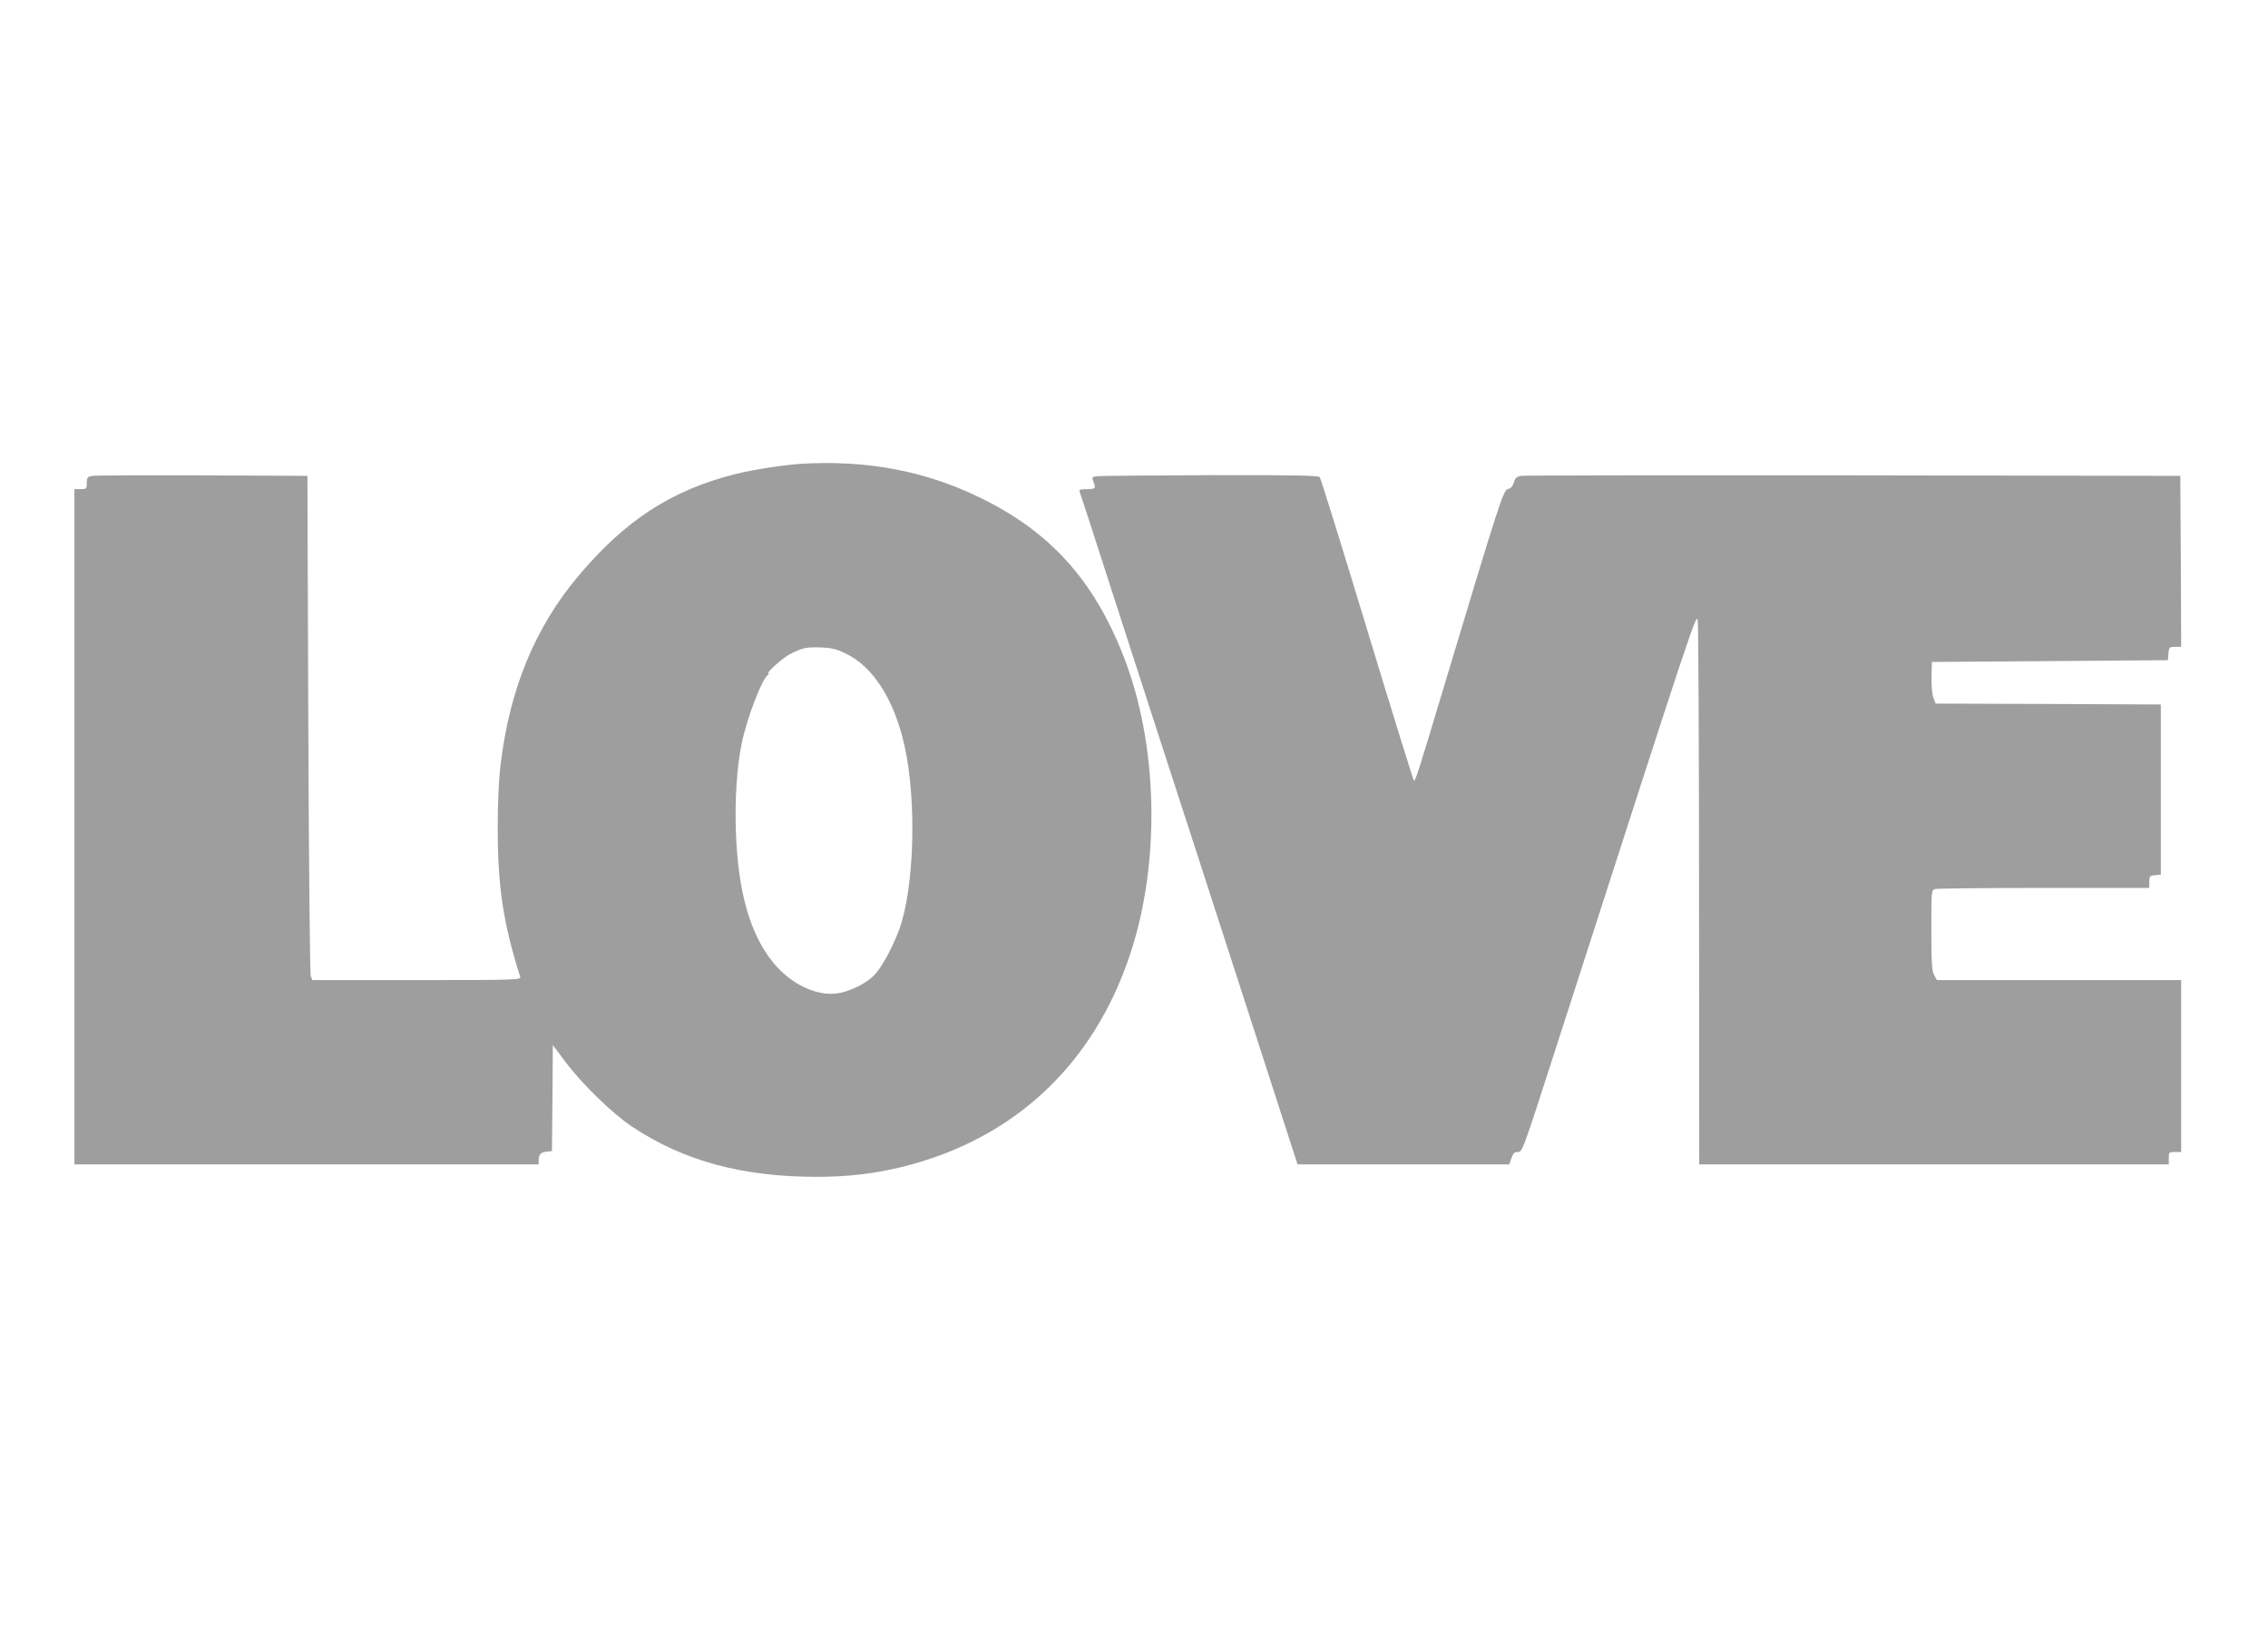
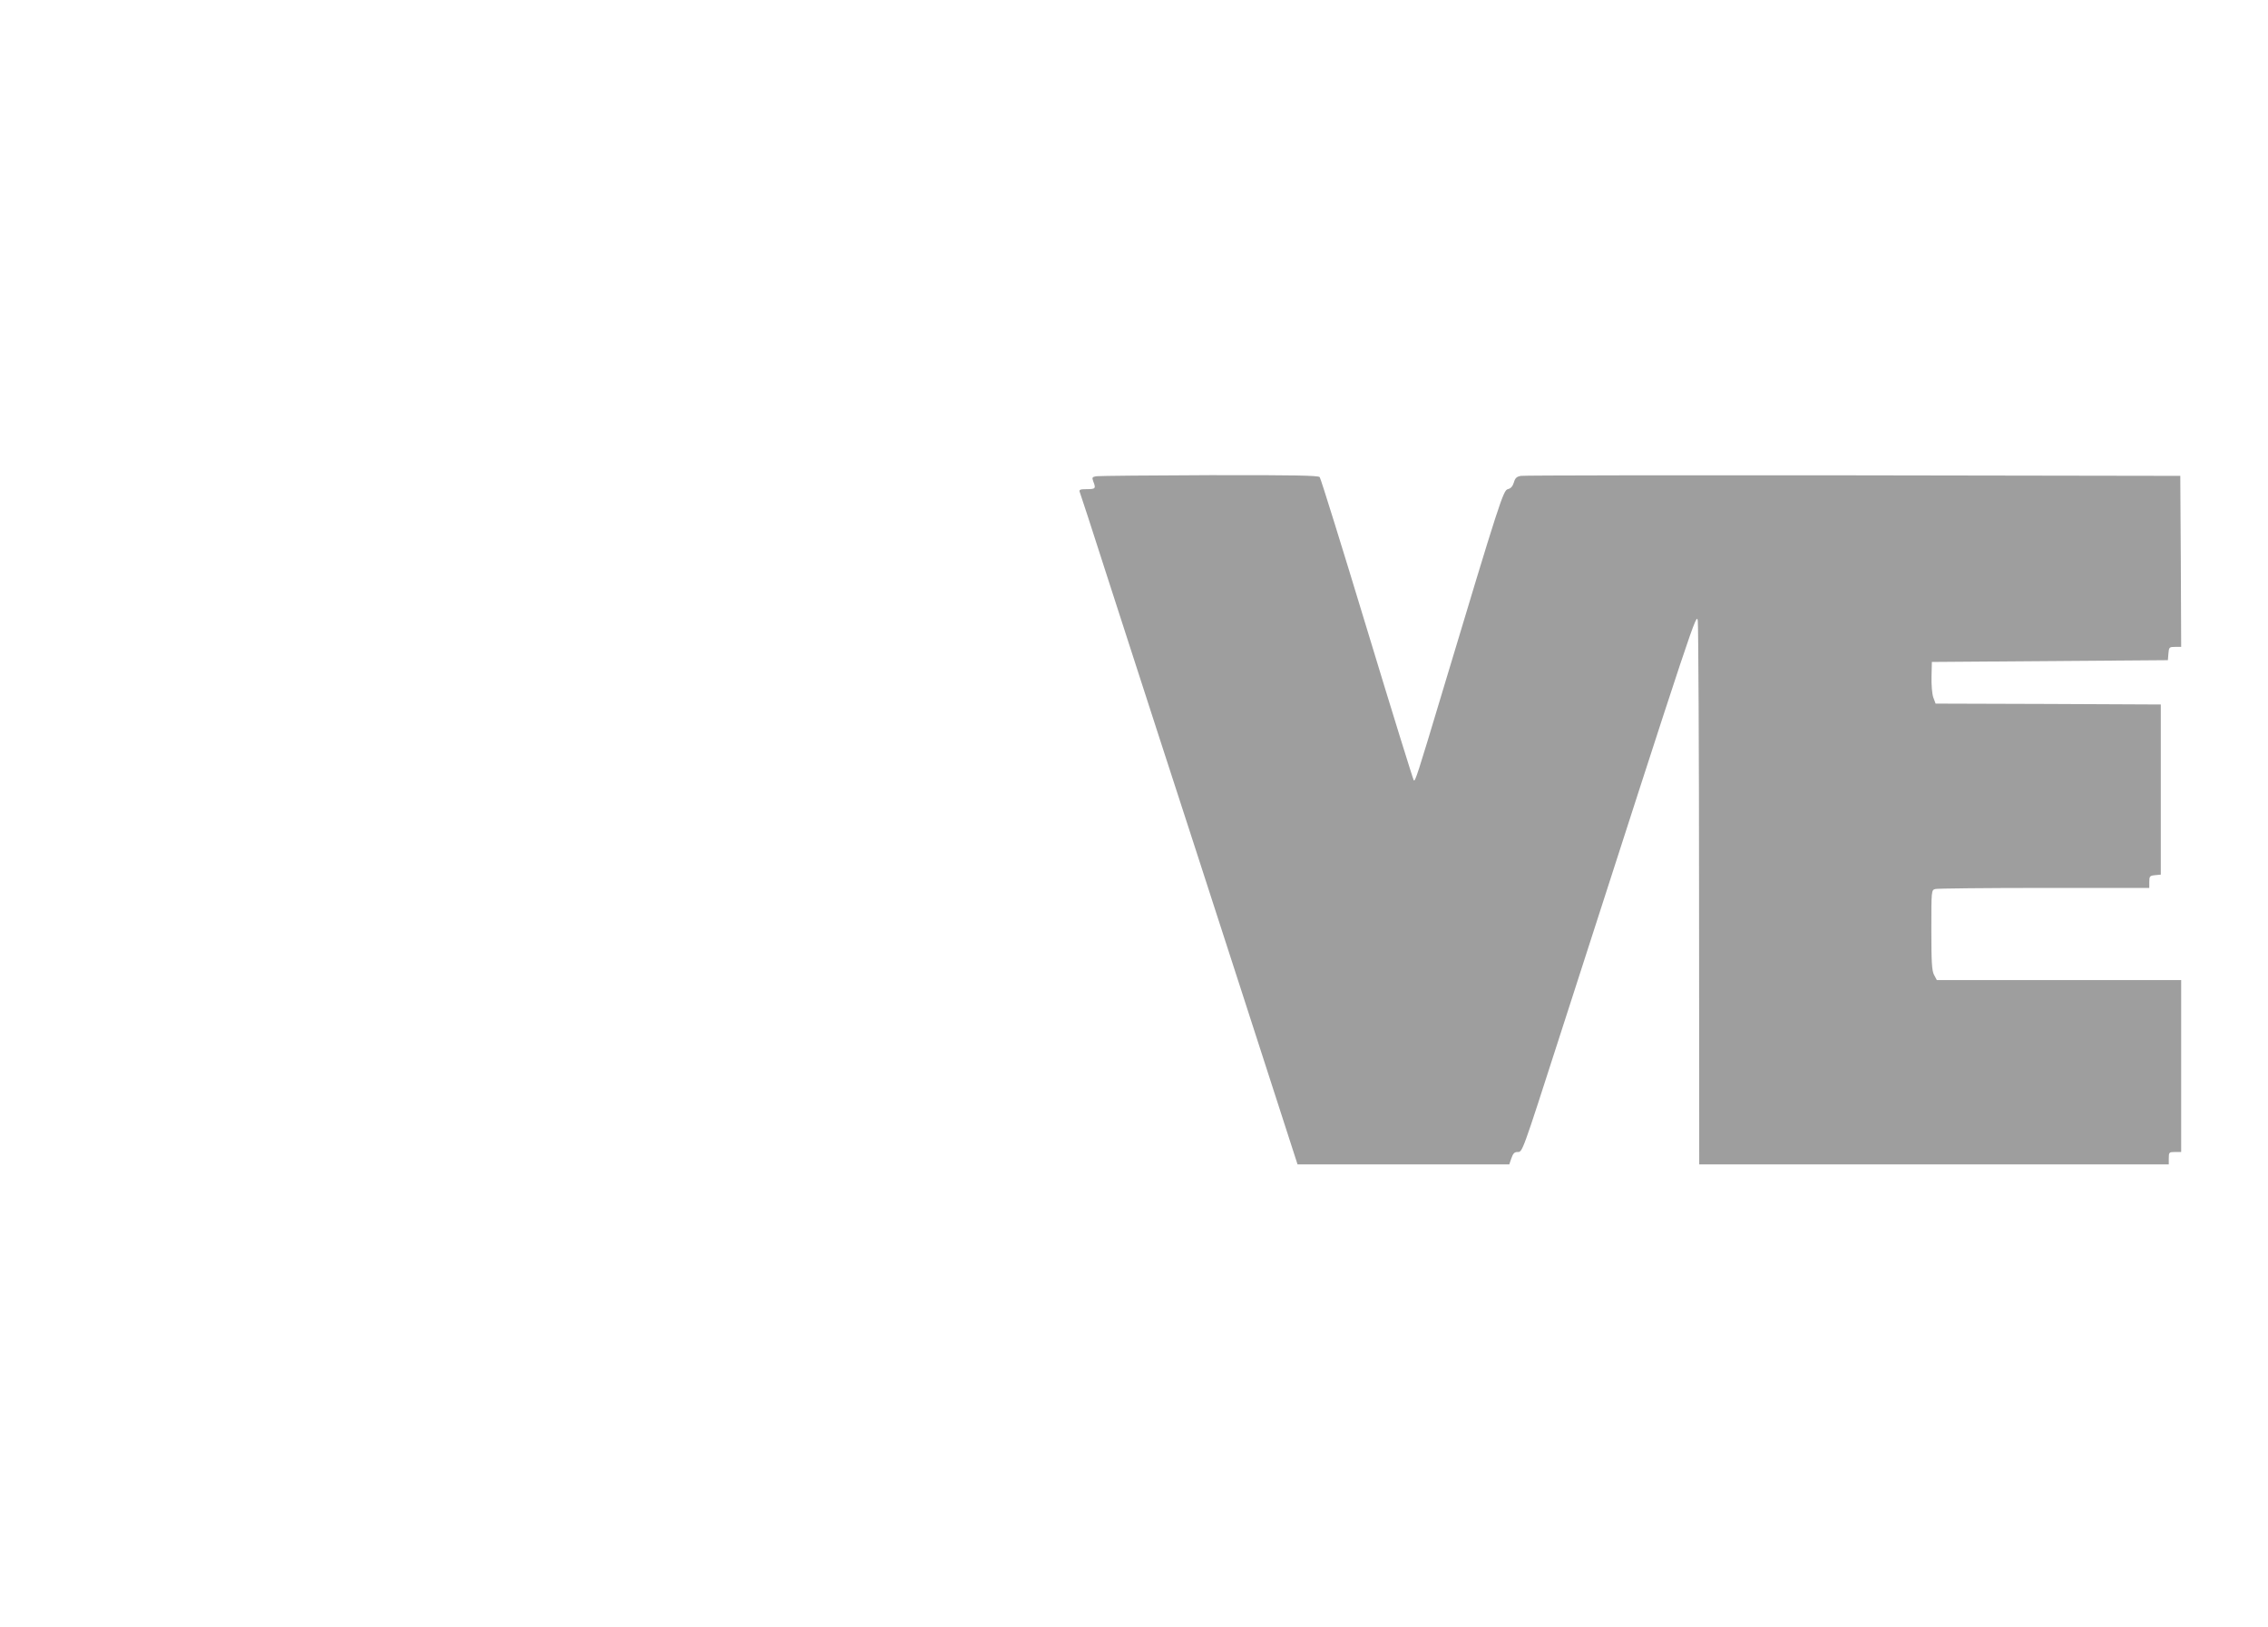
<svg xmlns="http://www.w3.org/2000/svg" version="1.0" width="1280pt" height="918pt" viewBox="0 0 1280 918" preserveAspectRatio="xMidYMid meet">
  <g transform="translate(0,918) scale(0.1,-0.1)" fill="#9e9e9e" stroke="none">
-     <path d="M4520 6563 c-95 -6 -271 -33 -370 -58 -359 -90 -621 -260 -886 -575 -245 -291 -388 -639 -439 -1066 -10 -80 -16 -213 -16 -349 0 -340 30 -540 127 -847 5 -17 -27 -18 -584 -18 l-590 0 -8 23 c-5 12 -11 652 -14 1422 l-5 1400 -590 3 c-324 1 -605 0 -623 -3 -29 -5 -32 -9 -32 -40 0 -33 -2 -35 -35 -35 l-35 0 0 -1905 0 -1905 1310 0 1310 0 0 23 c0 33 12 45 45 49 l30 3 3 299 2 299 67 -89 c94 -127 270 -298 383 -373 291 -192 619 -281 1039 -281 182 0 331 18 495 59 623 158 1068 576 1274 1196 174 523 158 1191 -40 1690 -170 429 -418 700 -813 890 -309 149 -633 210 -1005 188z m252 -1070 c155 -73 275 -261 333 -521 70 -315 55 -810 -32 -1042 -38 -101 -100 -214 -141 -254 -48 -49 -144 -94 -214 -102 -117 -13 -259 57 -356 177 -130 161 -197 398 -209 739 -6 182 6 365 33 495 29 142 115 366 148 387 6 4 7 8 3 8 -18 0 81 89 123 110 69 35 89 39 170 37 60 -2 88 -8 142 -34z" />
    <path d="M6188 6493 c-24 -4 -26 -7 -18 -29 16 -40 13 -44 -36 -44 -39 0 -45 -3 -40 -17 4 -9 70 -212 147 -452 77 -240 212 -654 298 -921 87 -267 299 -920 471 -1452 l313 -968 598 0 597 0 12 35 c9 26 17 35 34 35 29 0 23 -16 244 670 770 2388 767 2378 774 2325 3 -28 7 -728 7 -1557 l1 -1508 1325 0 1325 0 0 35 c0 33 2 35 35 35 l35 0 0 485 0 485 -690 0 -689 0 -16 30 c-12 23 -15 72 -15 253 0 225 0 225 23 231 12 3 289 6 615 6 l592 0 0 34 c0 32 3 35 33 38 l32 3 0 480 0 480 -636 3 -635 2 -13 35 c-7 20 -11 70 -10 117 l2 83 666 5 666 5 3 38 c3 35 5 37 38 37 l34 0 -2 483 -3 482 -1845 3 c-1015 1 -1859 0 -1876 -3 -24 -4 -33 -12 -40 -37 -7 -22 -17 -34 -34 -38 -26 -6 -44 -61 -370 -1145 -141 -470 -153 -506 -161 -498 -4 5 -123 388 -264 853 -141 465 -261 851 -267 858 -8 9 -143 12 -622 11 -336 -1 -623 -4 -638 -6z" />
  </g>
</svg>